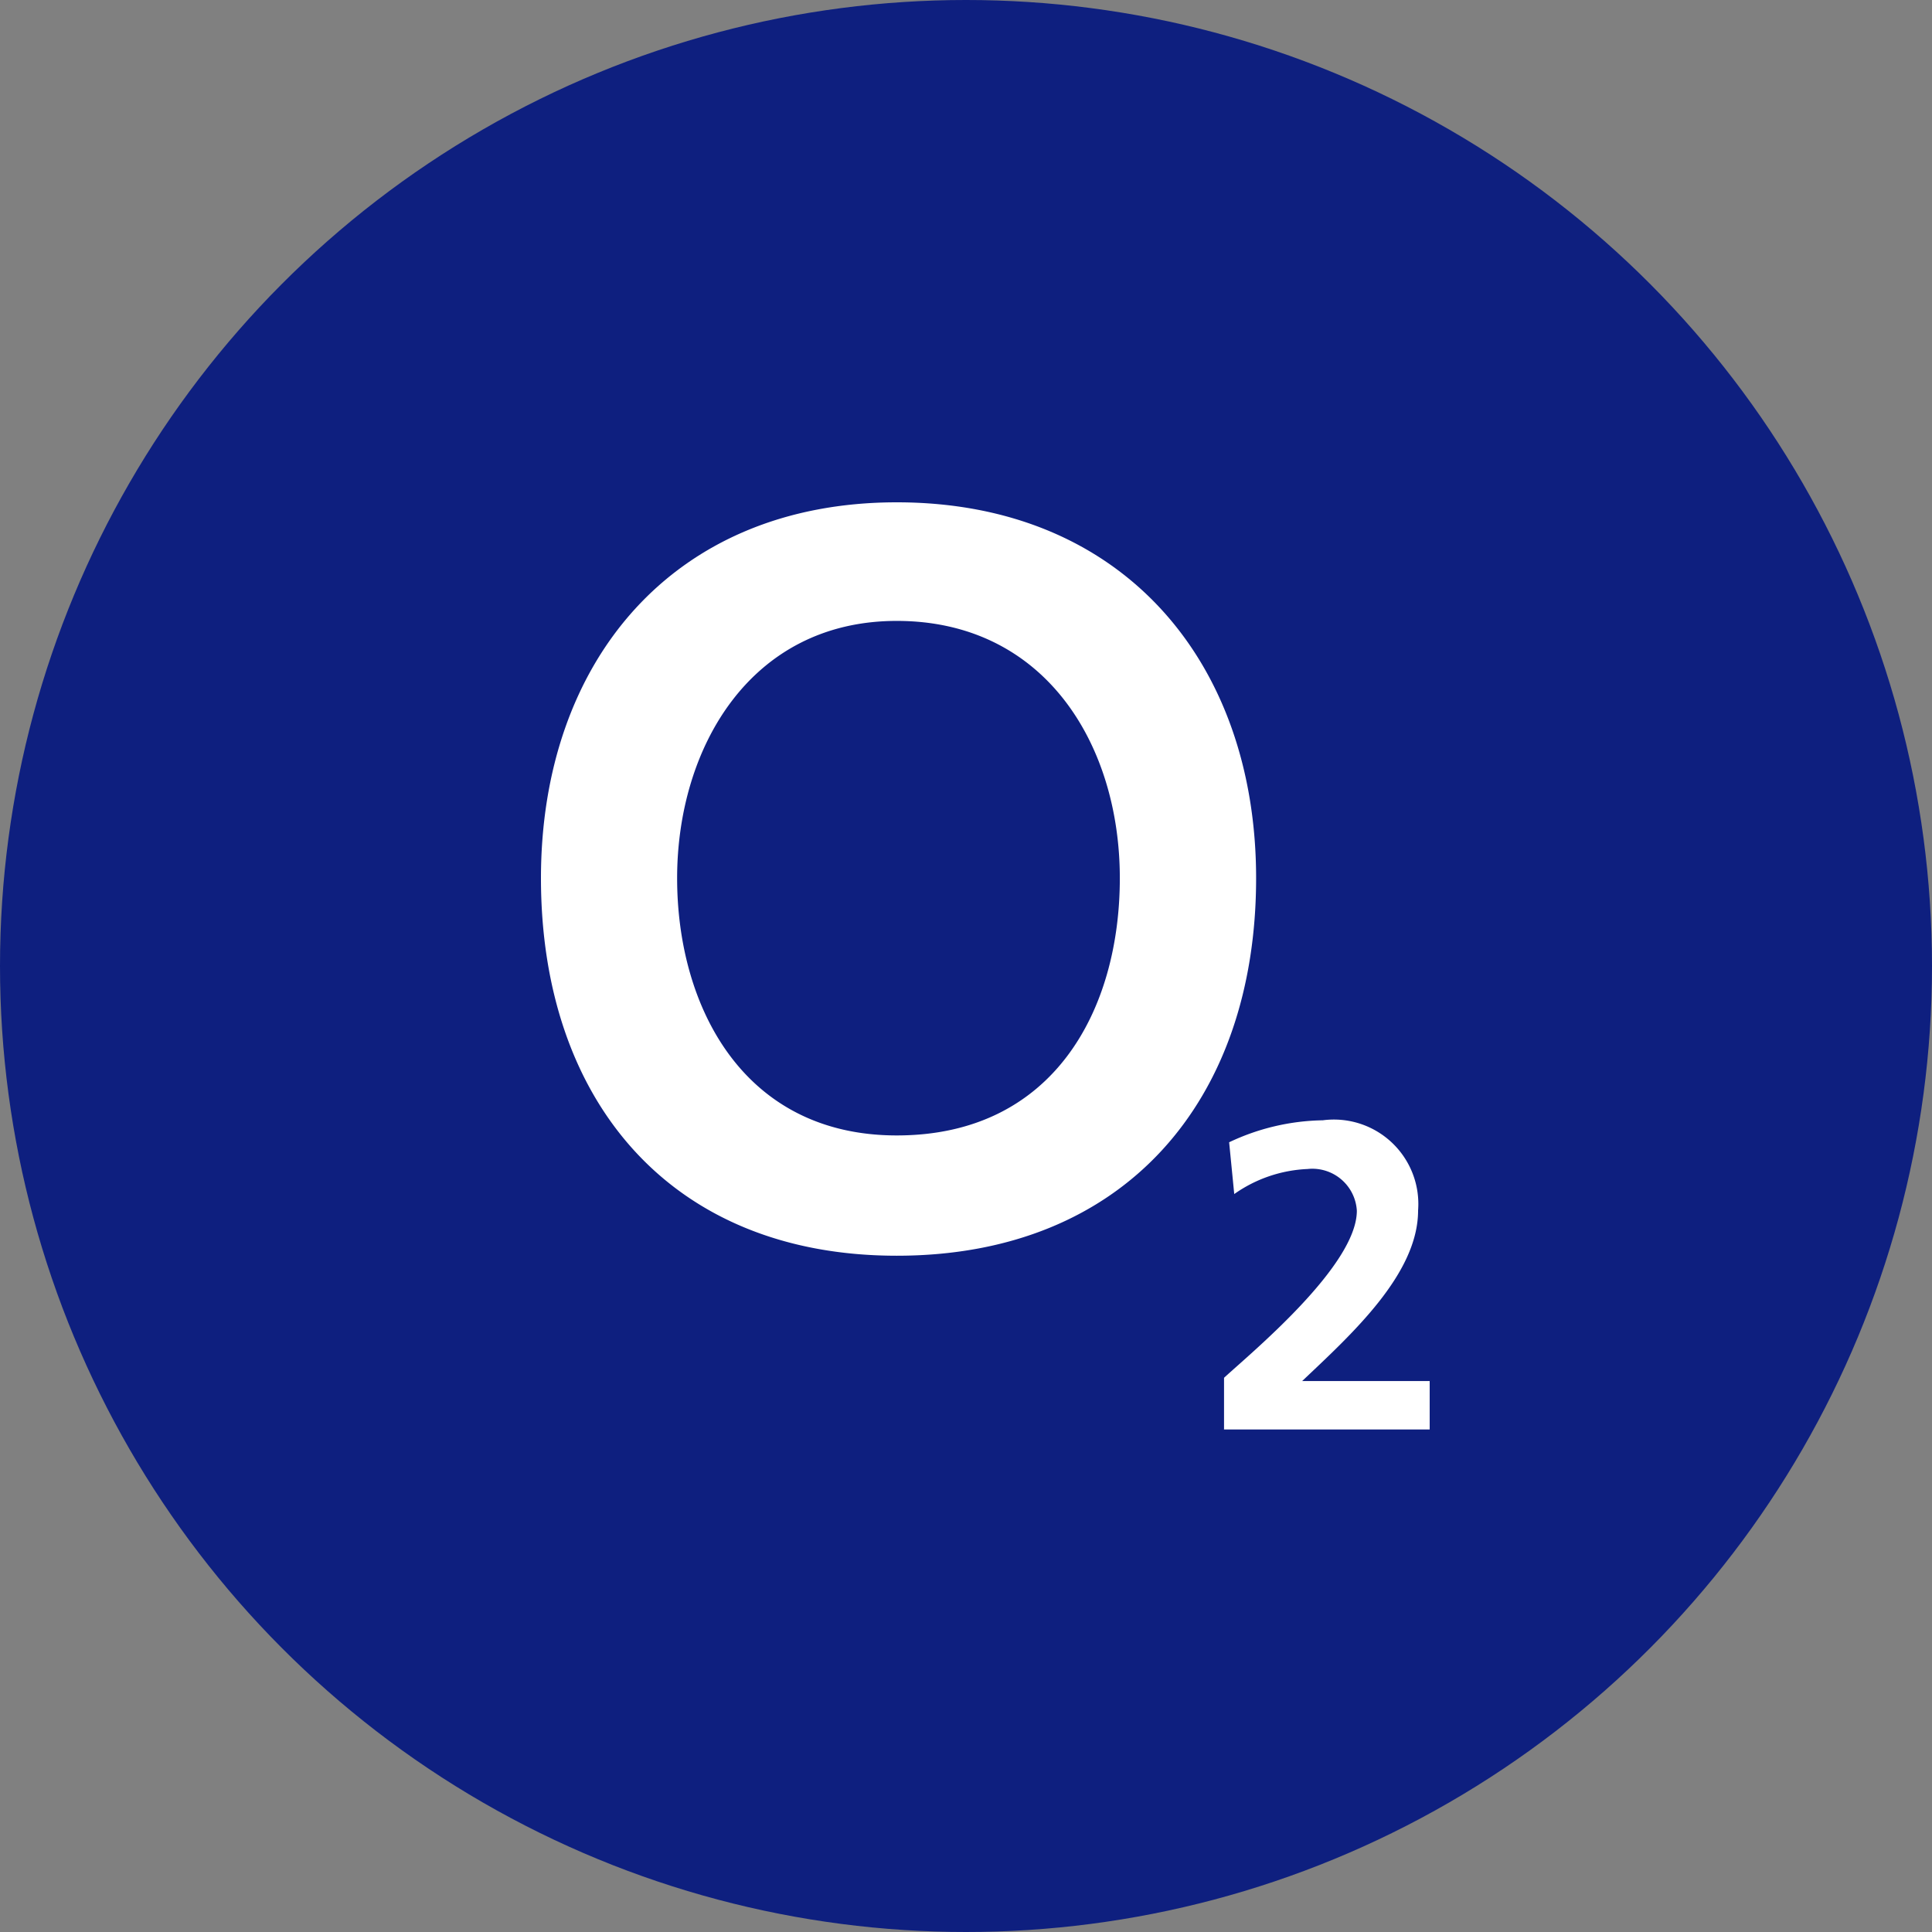
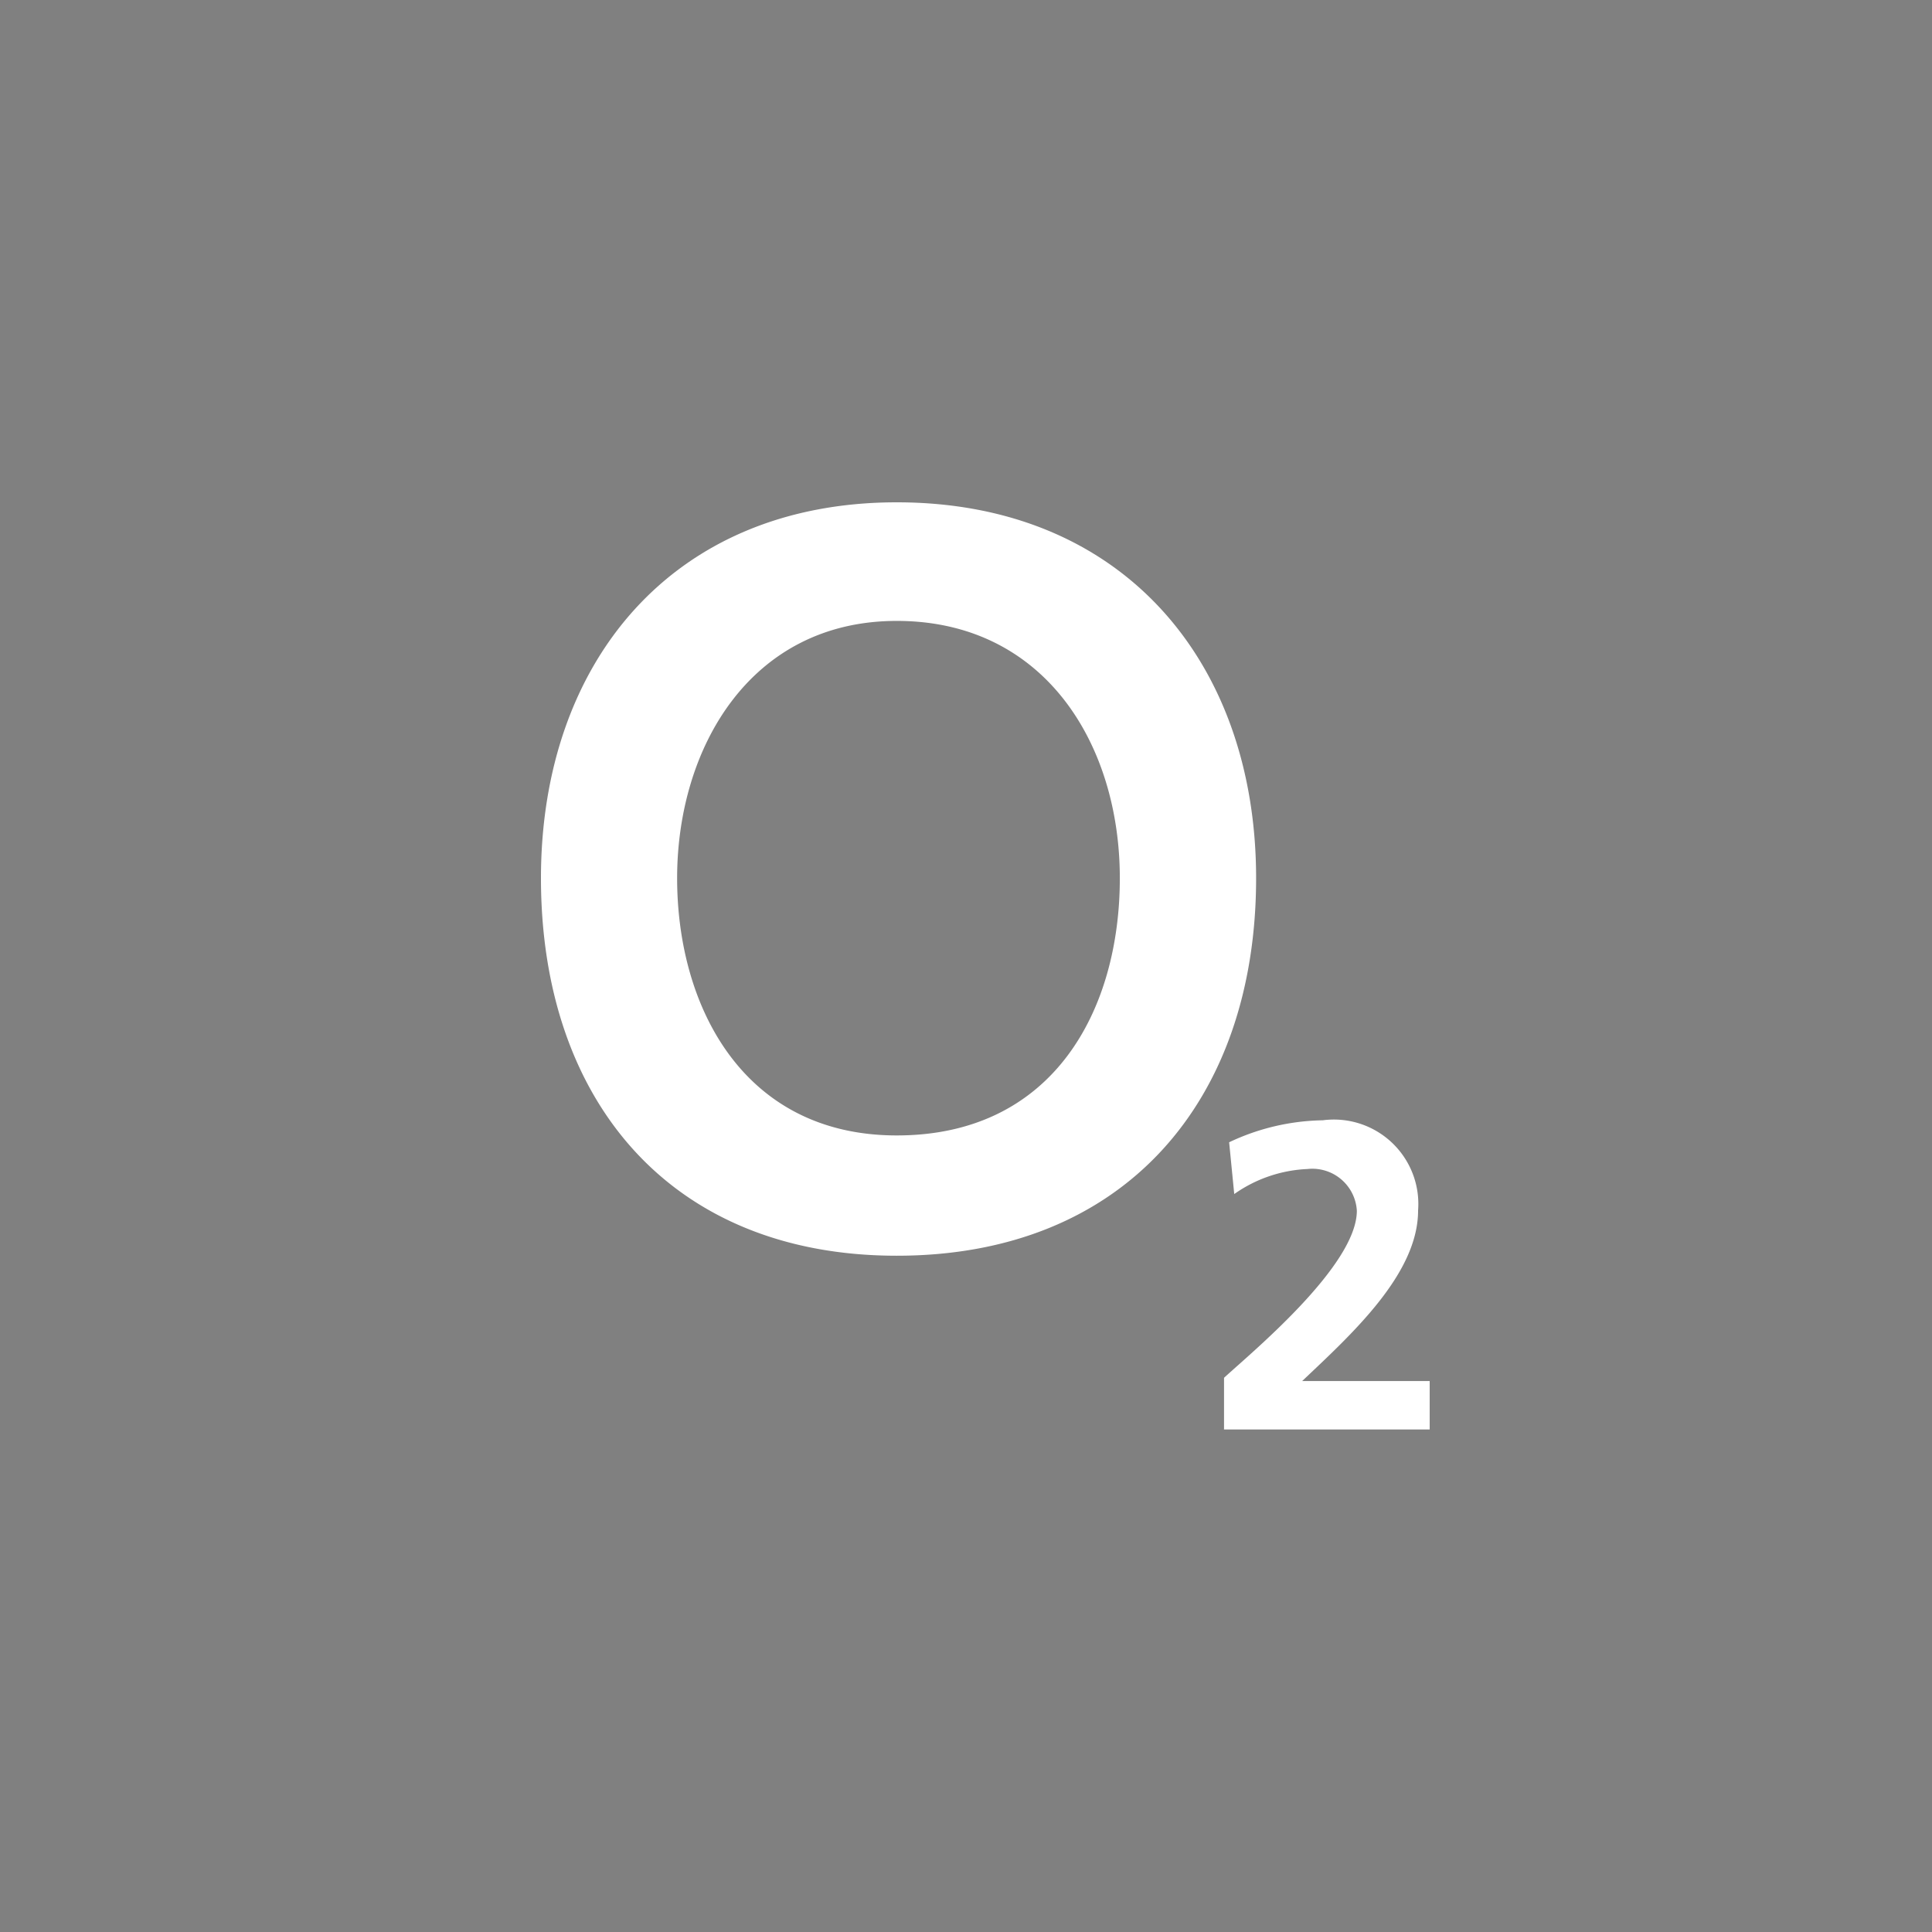
<svg xmlns="http://www.w3.org/2000/svg" width="50" height="50" viewBox="0 0 50 50">
  <rect x="0" y="0" width="50" height="50" fill="#808080" stroke="none" />
-   <circle cx="25" cy="25" r="25" data-name="Ellipse 260" style="fill:#0e1f7f" />
  <path d="M94.264 95.447c0-3.371 1.895-6.658 5.684-6.658 3.833 0 5.773 3.2 5.773 6.658 0 3.417-1.719 6.658-5.773 6.658-3.965 0-5.684-3.328-5.684-6.658zm-3.524 0c0 5.751 3.349 9.771 9.208 9.771 5.9 0 9.3-4.02 9.3-9.771 0-5.576-3.437-9.727-9.3-9.727-5.816 0-9.208 4.151-9.208 9.727zm17.668 14.268h5.332v-1.254h-3.3c1.278-1.211 3-2.767 3-4.413a2.185 2.185 0 0 0-2.466-2.335 5.854 5.854 0 0 0-2.424.569l.132 1.34a3.55 3.55 0 0 1 1.895-.648 1.153 1.153 0 0 1 1.278 1.08c0 1.424-2.732 3.674-3.437 4.323v1.341z" style="fill:#fff" transform="translate(-76.74 -72.72)" />
</svg>